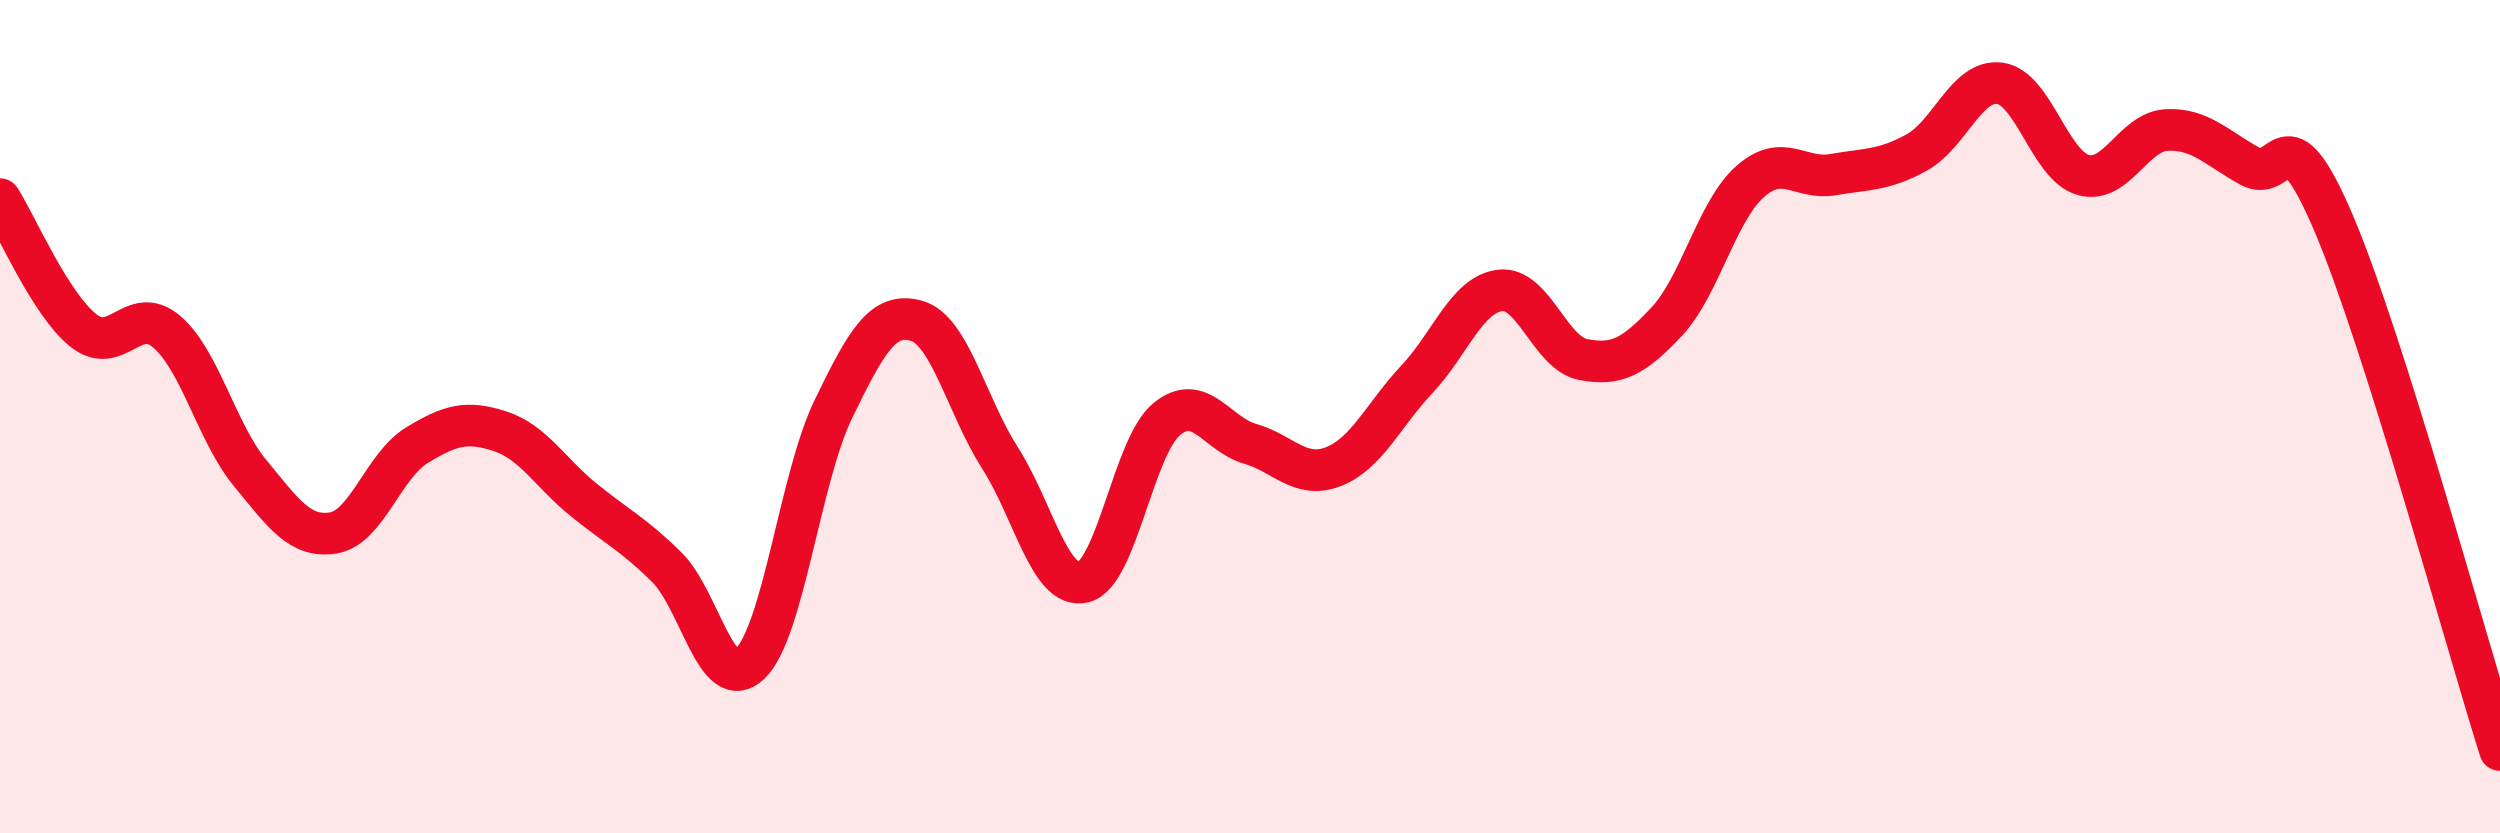
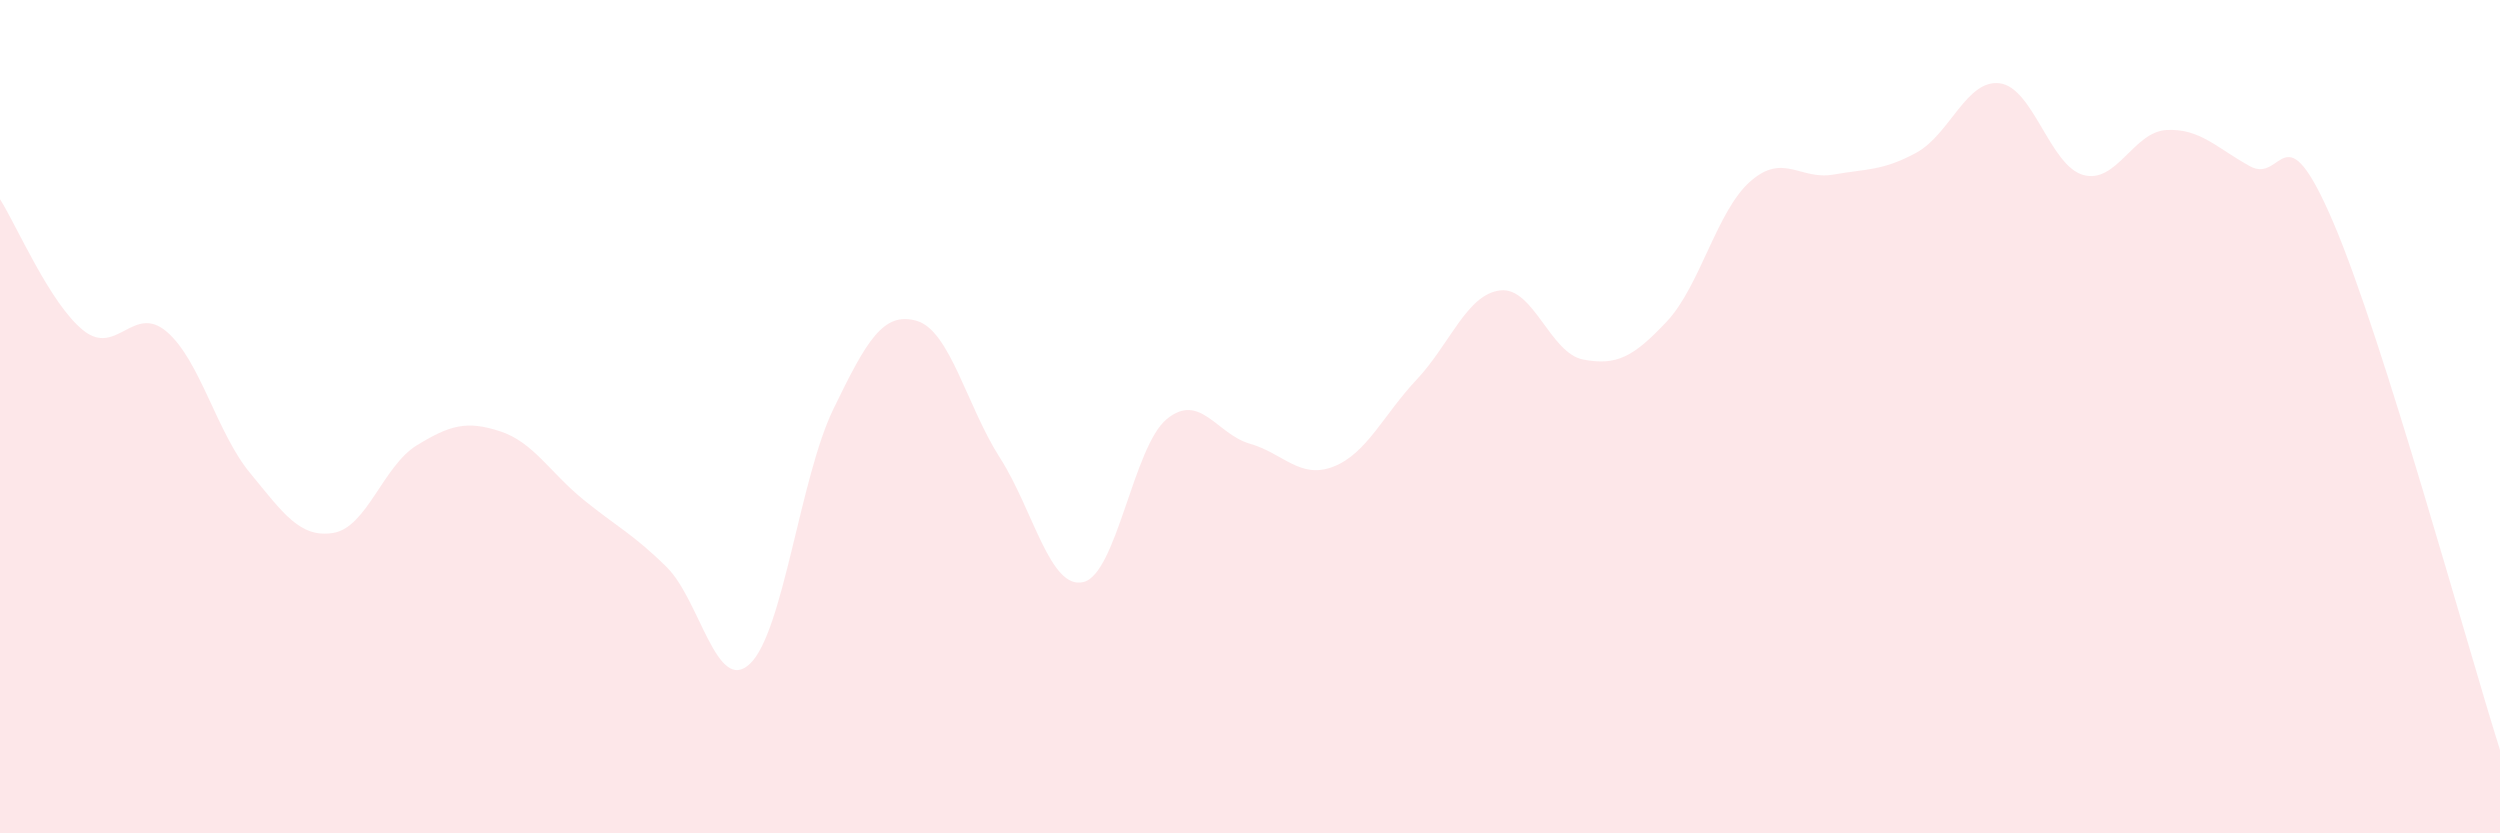
<svg xmlns="http://www.w3.org/2000/svg" width="60" height="20" viewBox="0 0 60 20">
  <path d="M 0,4.78 C 0.4,5.41 1.2,7.29 2,7.93 C 2.8,8.57 3.2,7.28 4,7.96 C 4.8,8.64 5.2,10.38 6,11.35 C 6.8,12.32 7.2,12.92 8,12.79 C 8.8,12.66 9.2,11.18 10,10.69 C 10.8,10.2 11.2,10.09 12,10.35 C 12.8,10.61 13.2,11.34 14,11.99 C 14.8,12.64 15.2,12.82 16,13.61 C 16.8,14.4 17.2,16.69 18,15.93 C 18.8,15.17 19.2,11.47 20,9.82 C 20.8,8.17 21.2,7.47 22,7.7 C 22.8,7.93 23.2,9.74 24,10.99 C 24.8,12.24 25.2,14.16 26,13.97 C 26.8,13.78 27.2,10.72 28,10.06 C 28.8,9.4 29.2,10.42 30,10.65 C 30.8,10.88 31.2,11.51 32,11.2 C 32.8,10.89 33.2,9.96 34,9.11 C 34.8,8.26 35.2,7.07 36,6.97 C 36.8,6.87 37.2,8.48 38,8.63 C 38.8,8.78 39.2,8.57 40,7.72 C 40.8,6.87 41.2,5.07 42,4.36 C 42.8,3.65 43.2,4.33 44,4.19 C 44.8,4.05 45.2,4.1 46,3.66 C 46.8,3.22 47.2,1.89 48,2 C 48.8,2.11 49.2,3.98 50,4.2 C 50.8,4.42 51.2,3.16 52,3.12 C 52.8,3.08 53.2,3.55 54,3.99 C 54.8,4.43 54.8,2.54 56,5.34 C 57.2,8.14 59.2,15.47 60,18L60 20L0 20Z" fill="#EB0A25" opacity="0.1" stroke-linecap="round" stroke-linejoin="round" />
-   <path d="M 0,4.78 C 0.4,5.41 1.2,7.29 2,7.93 C 2.8,8.57 3.2,7.28 4,7.96 C 4.8,8.64 5.2,10.38 6,11.35 C 6.8,12.32 7.2,12.92 8,12.79 C 8.8,12.66 9.2,11.18 10,10.69 C 10.8,10.2 11.2,10.09 12,10.35 C 12.8,10.61 13.2,11.34 14,11.99 C 14.8,12.64 15.2,12.82 16,13.61 C 16.8,14.4 17.2,16.69 18,15.93 C 18.8,15.17 19.2,11.47 20,9.82 C 20.8,8.17 21.2,7.47 22,7.7 C 22.8,7.93 23.2,9.74 24,10.99 C 24.8,12.24 25.2,14.16 26,13.97 C 26.8,13.78 27.2,10.72 28,10.06 C 28.8,9.4 29.2,10.42 30,10.65 C 30.8,10.88 31.2,11.51 32,11.2 C 32.8,10.89 33.2,9.96 34,9.11 C 34.8,8.26 35.2,7.07 36,6.97 C 36.8,6.87 37.2,8.48 38,8.63 C 38.8,8.78 39.2,8.57 40,7.72 C 40.8,6.87 41.2,5.07 42,4.36 C 42.8,3.65 43.2,4.33 44,4.19 C 44.8,4.05 45.2,4.1 46,3.66 C 46.8,3.22 47.2,1.89 48,2 C 48.8,2.11 49.2,3.98 50,4.2 C 50.8,4.42 51.2,3.16 52,3.12 C 52.8,3.08 53.2,3.55 54,3.99 C 54.8,4.43 54.8,2.54 56,5.34 C 57.2,8.14 59.2,15.47 60,18" stroke="#EB0A25" stroke-width="1" fill="none" stroke-linecap="round" stroke-linejoin="round" />
</svg>